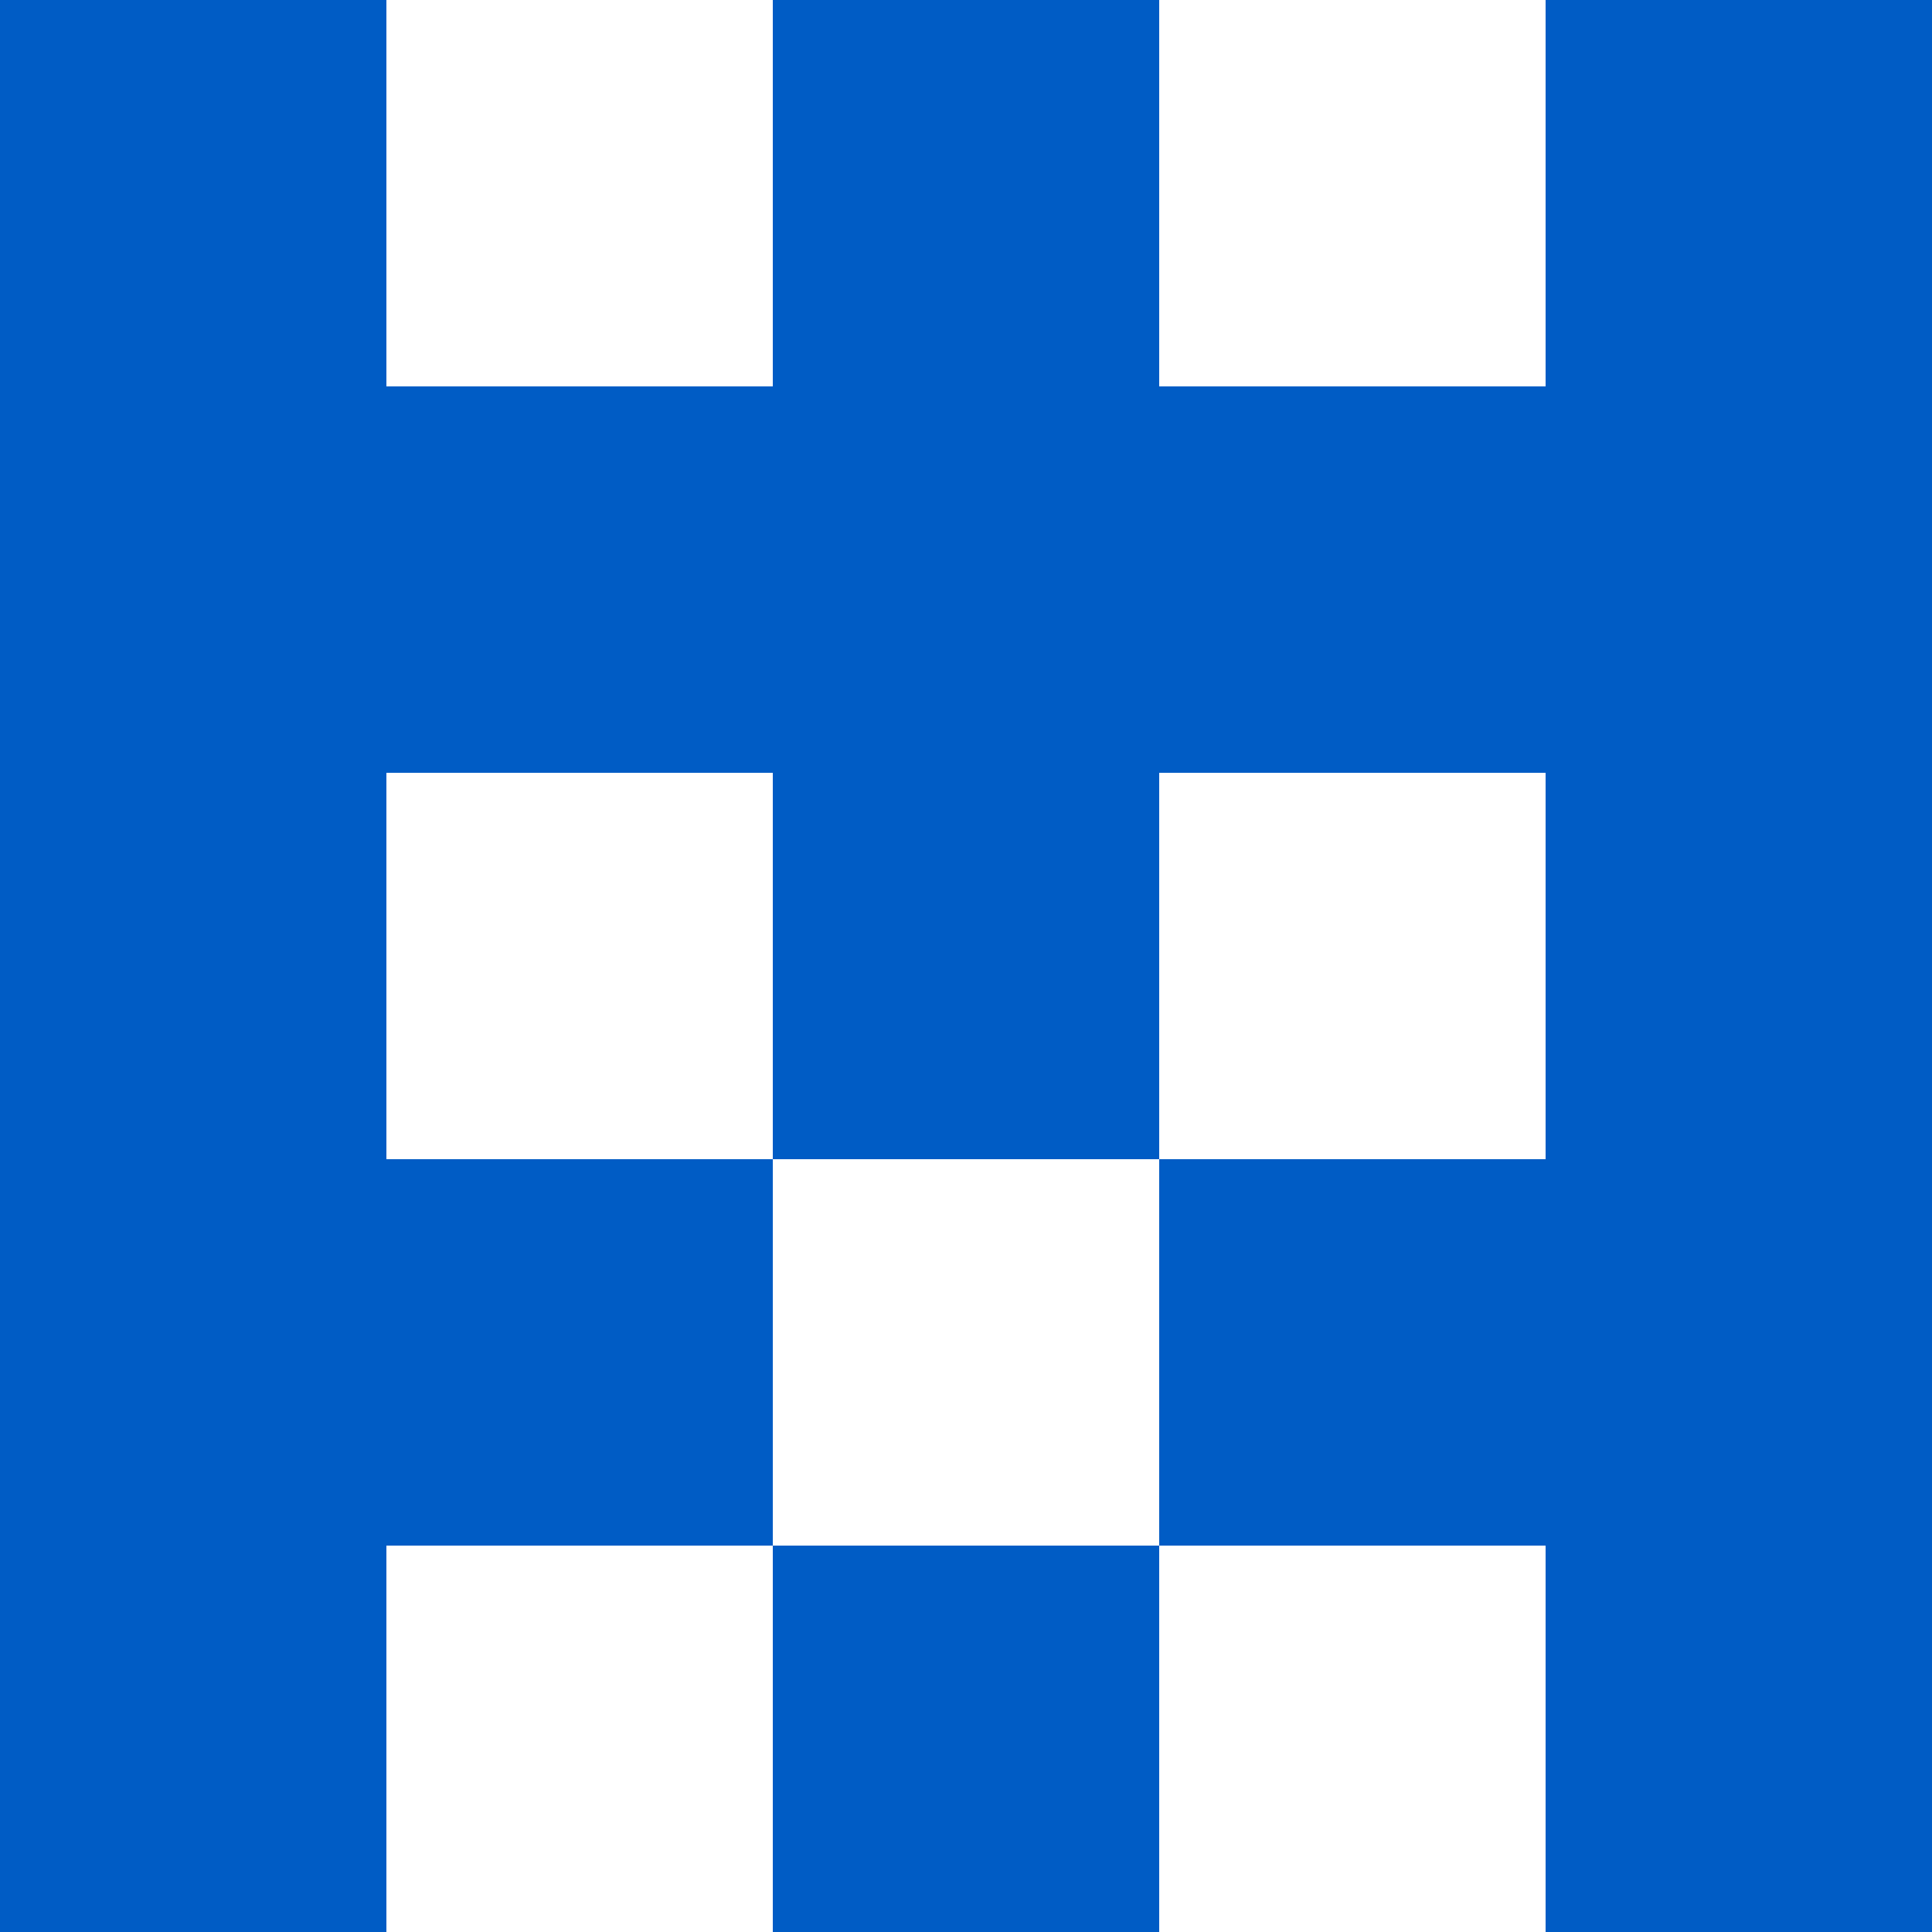
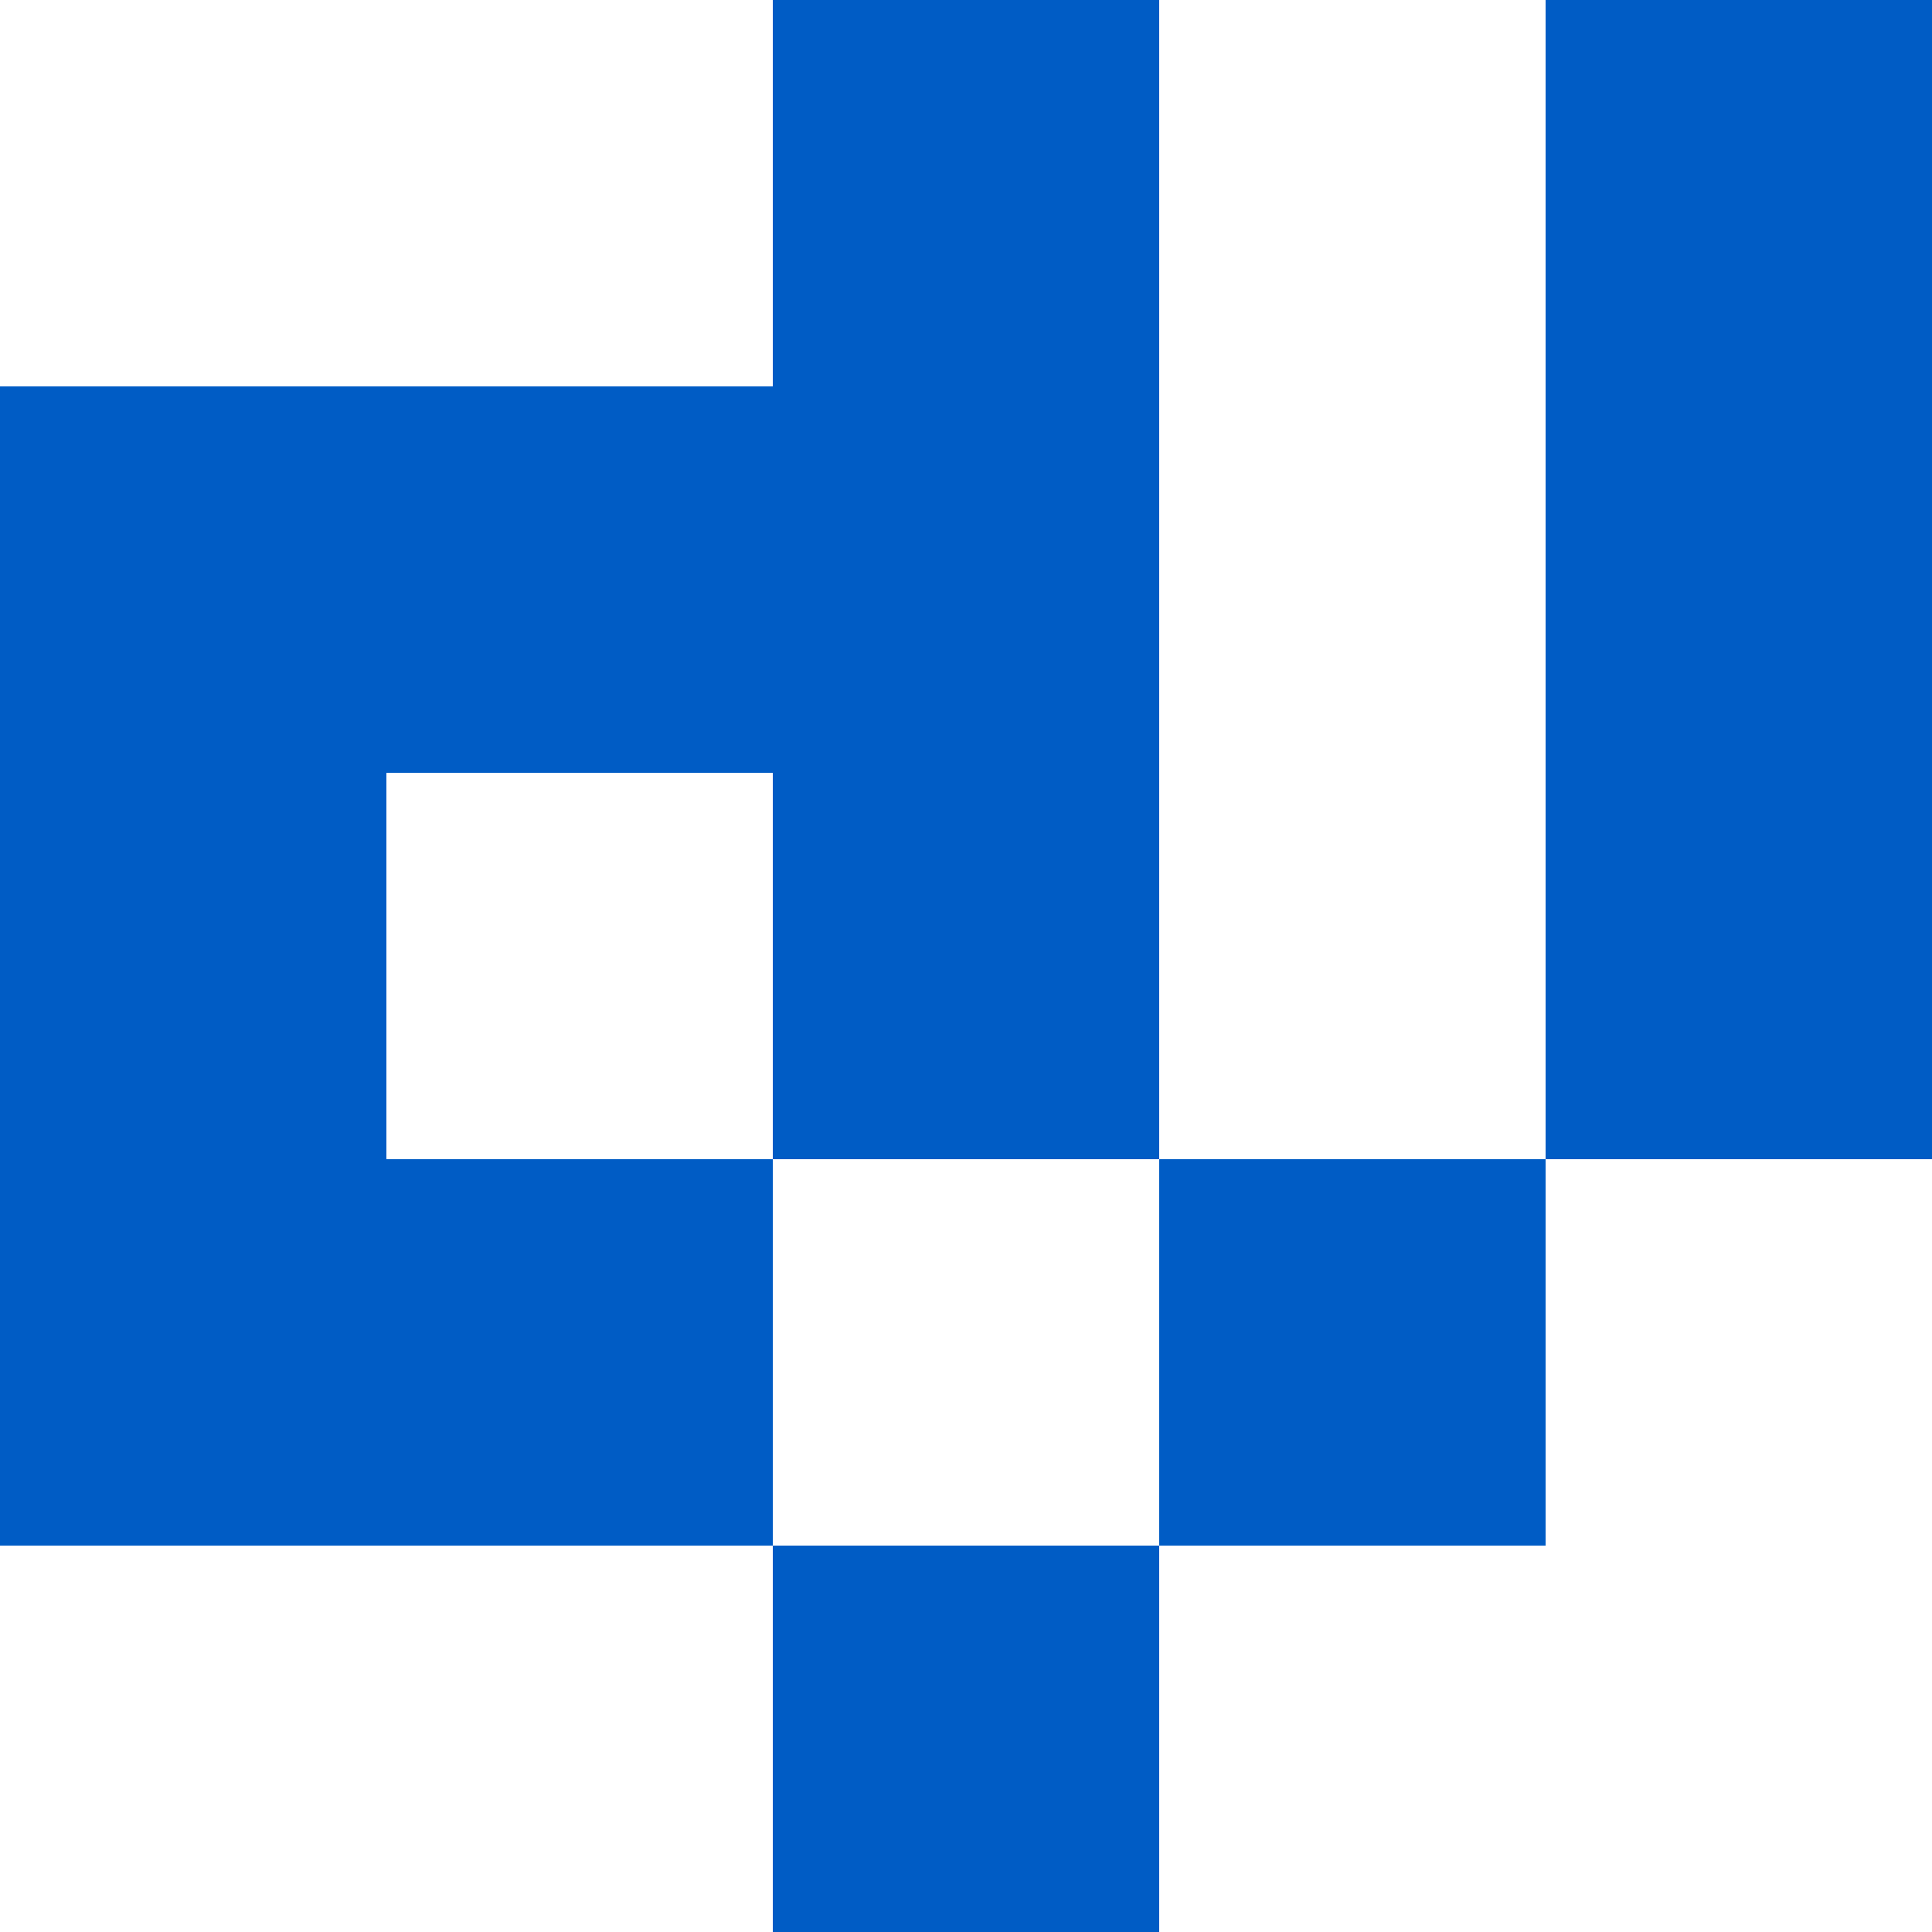
<svg xmlns="http://www.w3.org/2000/svg" viewBox="0 0 350 350">
  <rect x="0" y="0" width="350" height="350" style="fill: #ffffff" />
  <rect x="140" y="0" width="70" height="70" style="fill: #005cc5" />
  <rect x="140" y="70" width="70" height="70" style="fill: #005cc5" />
  <rect x="140" y="140" width="70" height="70" style="fill: #005cc5" />
  <rect x="140" y="280" width="70" height="70" style="fill: #005cc5" />
  <rect x="70" y="70" width="70" height="70" style="fill: #005cc5" />
-   <rect x="210" y="70" width="70" height="70" style="fill: #005cc5" />
  <rect x="70" y="210" width="70" height="70" style="fill: #005cc5" />
  <rect x="210" y="210" width="70" height="70" style="fill: #005cc5" />
-   <rect x="0" y="0" width="70" height="70" style="fill: #005cc5" />
  <rect x="280" y="0" width="70" height="70" style="fill: #005cc5" />
  <rect x="0" y="70" width="70" height="70" style="fill: #005cc5" />
  <rect x="280" y="70" width="70" height="70" style="fill: #005cc5" />
  <rect x="0" y="140" width="70" height="70" style="fill: #005cc5" />
  <rect x="280" y="140" width="70" height="70" style="fill: #005cc5" />
  <rect x="0" y="210" width="70" height="70" style="fill: #005cc5" />
-   <rect x="280" y="210" width="70" height="70" style="fill: #005cc5" />
-   <rect x="0" y="280" width="70" height="70" style="fill: #005cc5" />
-   <rect x="280" y="280" width="70" height="70" style="fill: #005cc5" />
</svg>